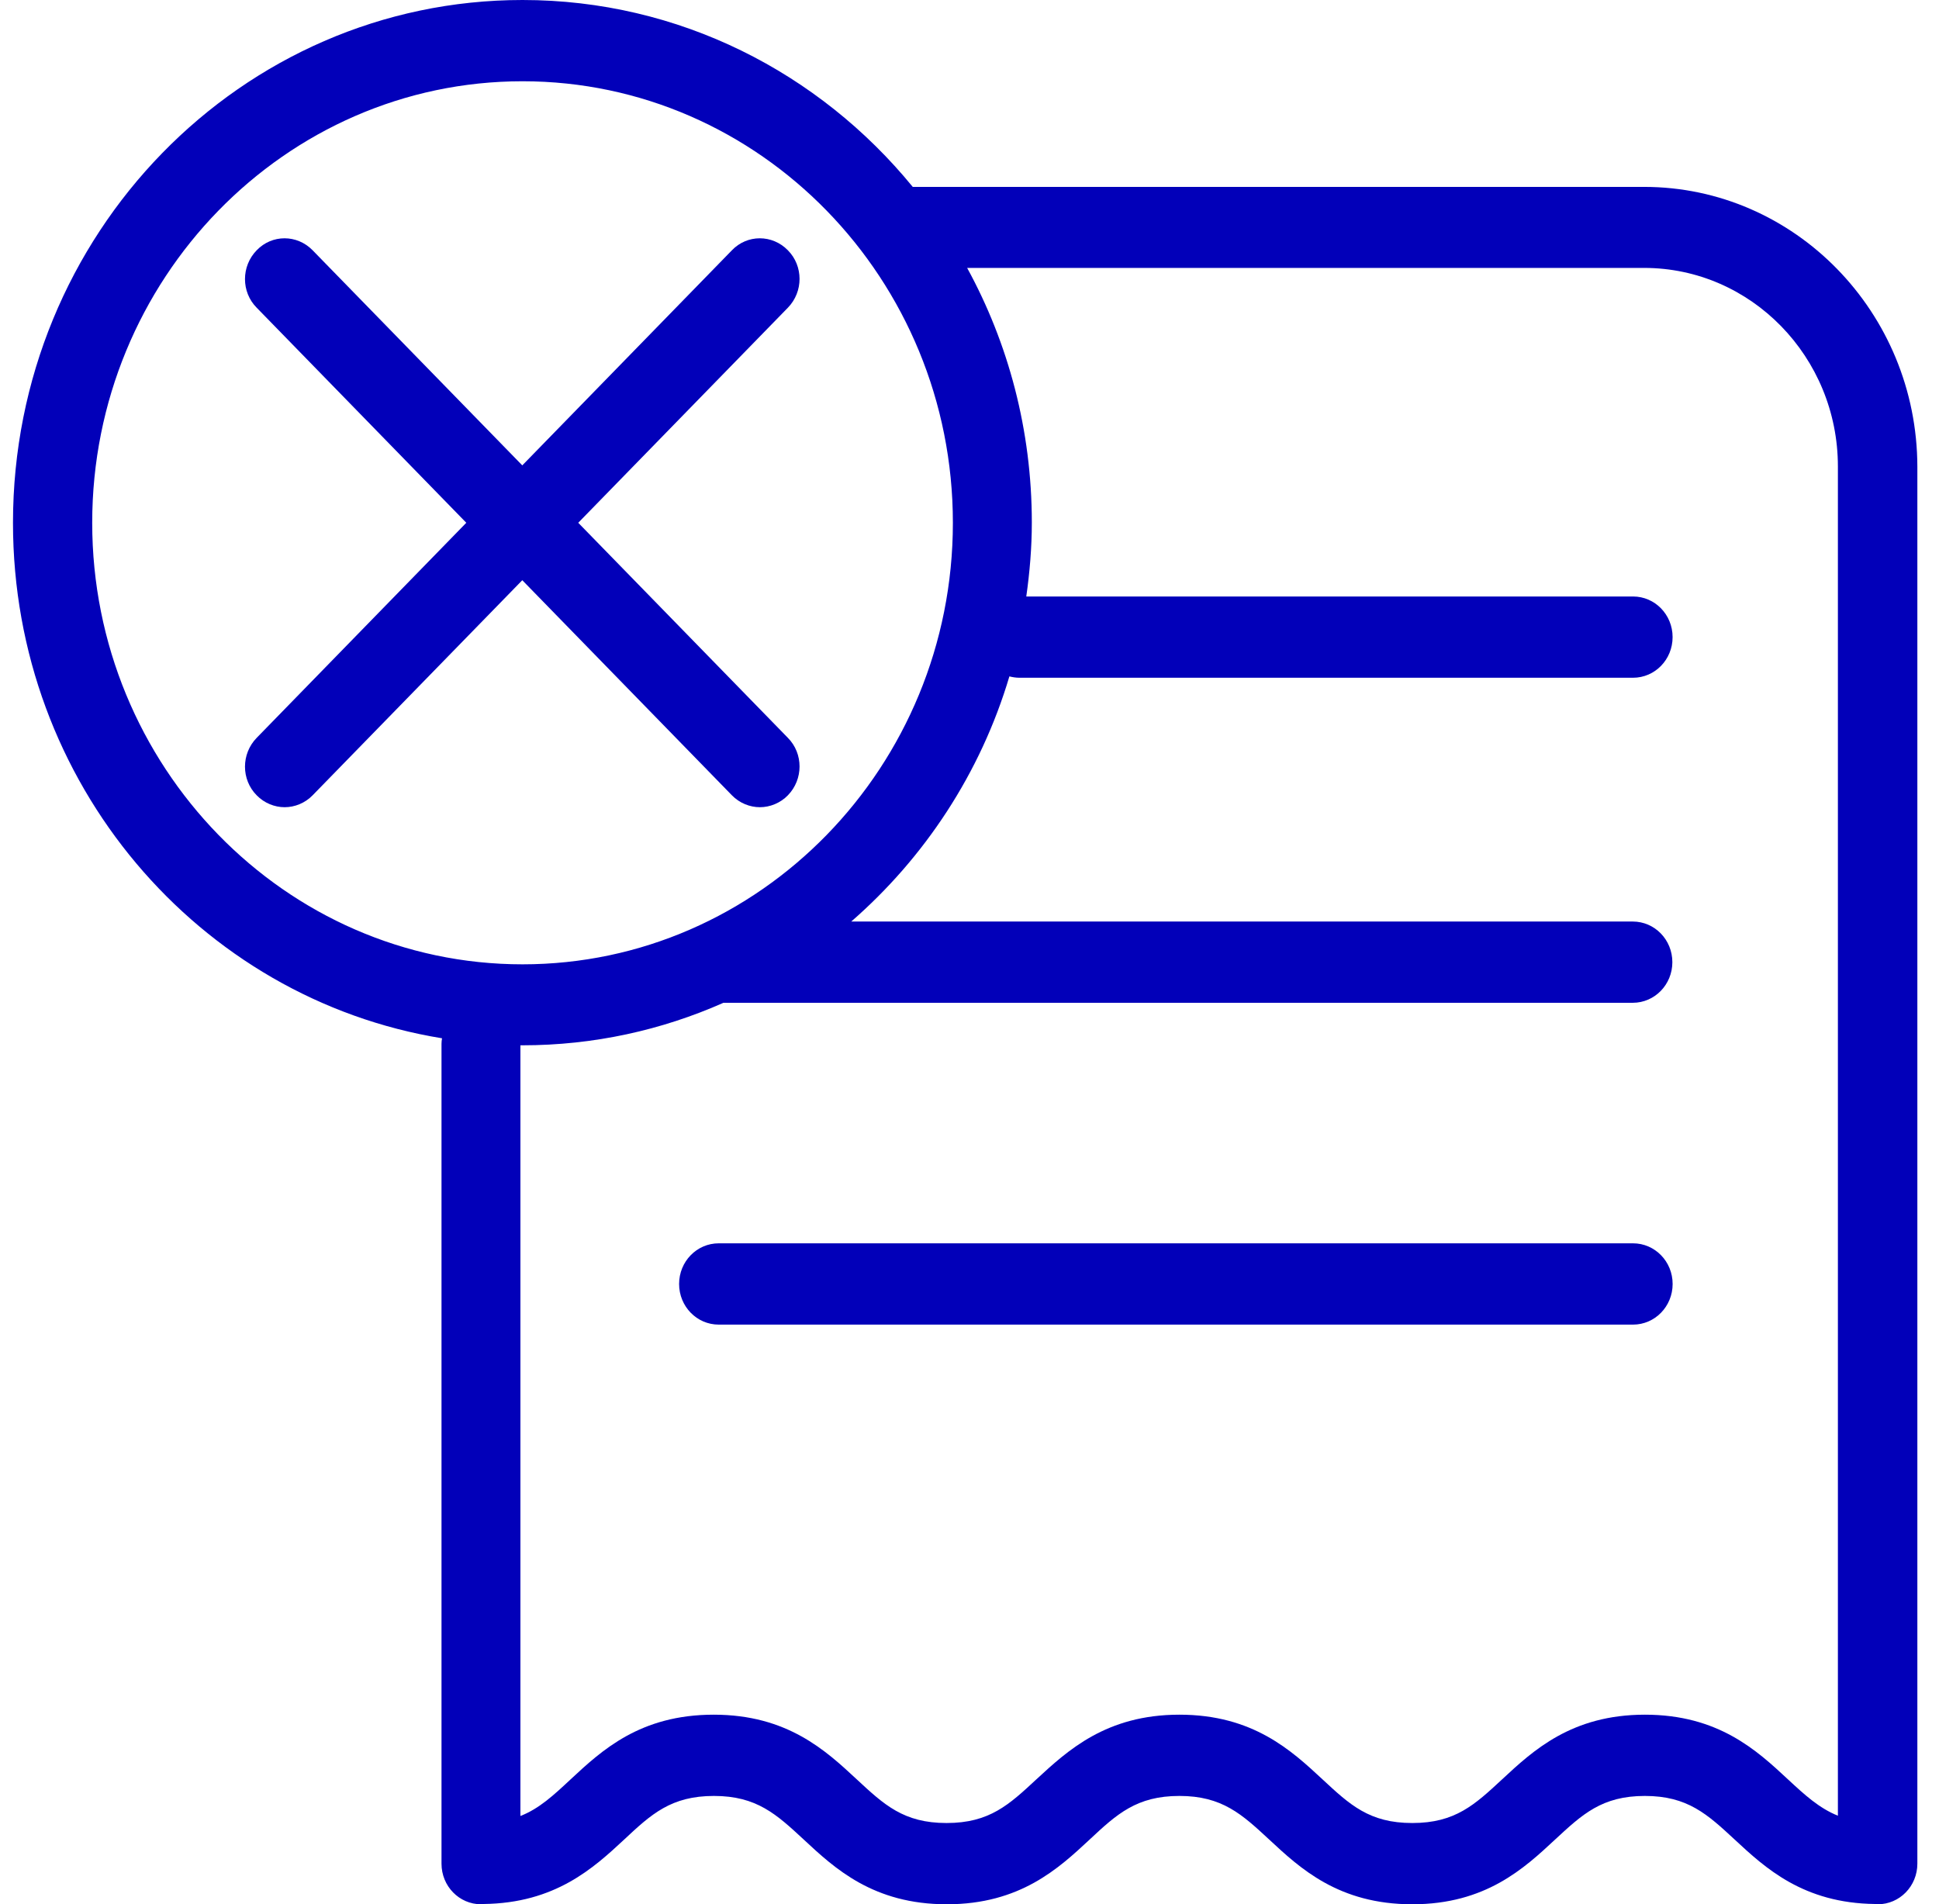
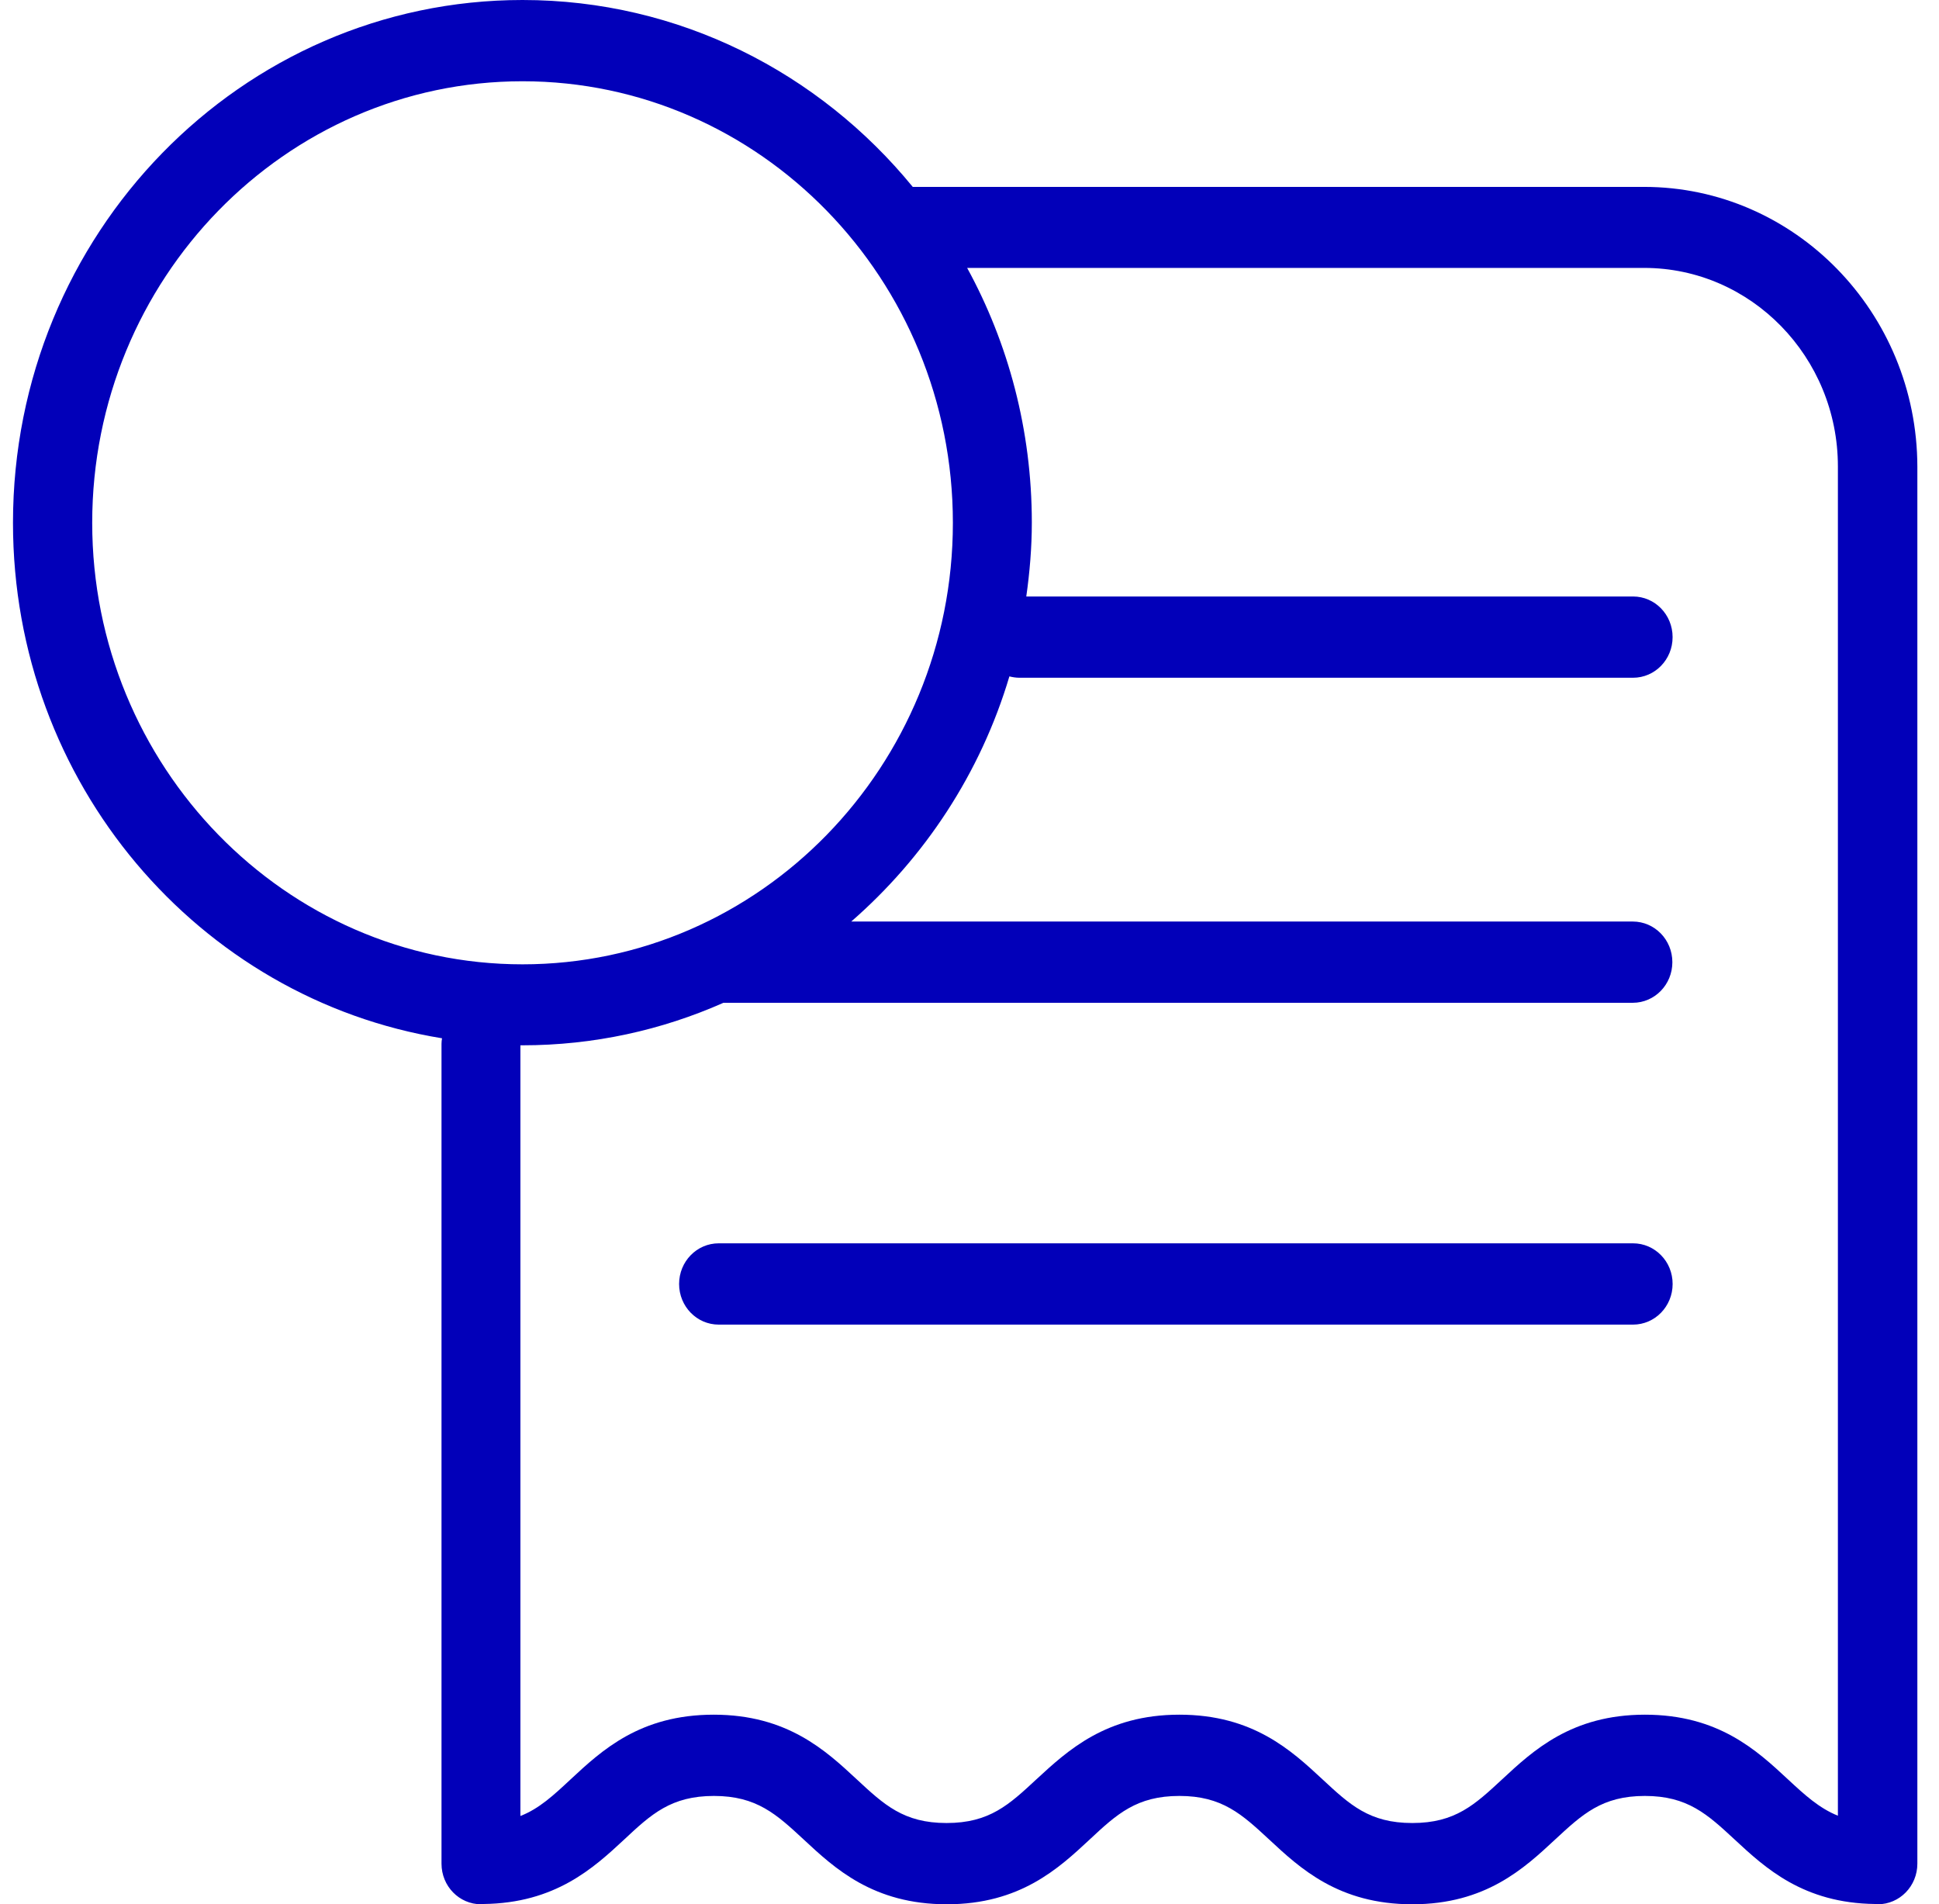
<svg xmlns="http://www.w3.org/2000/svg" width="56" height="55" viewBox="0 0 56 55" fill="none">
  <path d="M47.483 5.398H26.361C23.662 2.097 19.613 0 15.091 0C6.963 0 0.375 6.76 0.375 15.1C0.375 22.626 5.743 28.846 12.766 29.988C12.758 30.043 12.751 30.09 12.751 30.145V53.827C12.751 54.476 13.261 55 13.894 55C13.917 55 13.94 54.992 13.963 54.992C16.037 54.969 17.143 53.952 18.027 53.13C18.812 52.395 19.384 51.871 20.62 51.871C21.855 51.871 22.427 52.403 23.212 53.13C24.104 53.96 25.218 55 27.345 55C29.465 55 30.578 53.96 31.47 53.13C32.256 52.395 32.828 51.871 34.063 51.871C35.298 51.871 35.87 52.403 36.655 53.13C37.547 53.96 38.661 55 40.788 55C42.908 55 44.021 53.96 44.913 53.13C45.699 52.403 46.263 51.871 47.506 51.871C48.741 51.871 49.313 52.403 50.098 53.13C50.983 53.952 52.081 54.969 54.155 54.992C54.178 54.992 54.201 55 54.231 55C54.864 55 55.375 54.476 55.375 53.827V13.48C55.367 9.021 51.829 5.398 47.483 5.398ZM2.663 15.1C2.663 8.066 8.236 2.347 15.091 2.347C21.947 2.347 27.52 8.066 27.52 15.1C27.52 22.133 21.947 27.852 15.091 27.852C8.236 27.852 2.663 22.125 2.663 15.1ZM47.506 49.524C45.386 49.524 44.273 50.564 43.381 51.393C42.595 52.121 42.031 52.653 40.788 52.653C39.545 52.653 38.981 52.121 38.196 51.393C37.303 50.564 36.19 49.524 34.063 49.524C31.943 49.524 30.83 50.564 29.93 51.393C29.145 52.121 28.58 52.653 27.337 52.653C26.095 52.653 25.53 52.121 24.745 51.393C23.853 50.564 22.739 49.524 20.612 49.524C18.485 49.524 17.379 50.556 16.479 51.393C15.984 51.855 15.572 52.238 15.03 52.45V30.191C15.046 30.191 15.061 30.191 15.084 30.191C17.15 30.191 19.11 29.753 20.894 28.963H47.155C47.788 28.963 48.299 28.439 48.299 27.79C48.299 27.14 47.788 26.616 47.155 26.616H24.585C26.704 24.77 28.321 22.329 29.152 19.536C29.244 19.559 29.343 19.575 29.442 19.575H47.163C47.796 19.575 48.306 19.051 48.306 18.401C48.306 17.752 47.796 17.228 47.163 17.228H29.64C29.739 16.531 29.8 15.819 29.8 15.092C29.8 12.424 29.122 9.913 27.932 7.738H47.483C50.571 7.738 53.08 10.312 53.08 13.472V52.442C52.538 52.223 52.127 51.847 51.631 51.386C50.739 50.556 49.626 49.524 47.506 49.524Z" fill="#0200B9" />
-   <path d="M21.138 22.97C21.359 23.197 21.657 23.314 21.946 23.314C22.236 23.314 22.534 23.197 22.755 22.97C23.204 22.508 23.204 21.765 22.755 21.311L16.7 15.099L22.755 8.887C23.204 8.426 23.204 7.683 22.755 7.229C22.305 6.767 21.58 6.767 21.138 7.229L15.084 13.441L9.029 7.229C8.579 6.767 7.855 6.767 7.413 7.229C6.963 7.69 6.963 8.434 7.413 8.887L13.467 15.099L7.413 21.311C6.963 21.773 6.963 22.516 7.413 22.97C7.634 23.197 7.931 23.314 8.221 23.314C8.511 23.314 8.808 23.197 9.029 22.97L15.084 16.758L21.138 22.97Z" fill="#0200B9" />
  <path d="M47.163 35.91H20.757C20.124 35.91 19.613 36.435 19.613 37.084C19.613 37.733 20.124 38.258 20.757 38.258H47.163C47.796 38.258 48.307 37.733 48.307 37.084C48.307 36.435 47.796 35.91 47.163 35.91Z" fill="#0200B9" />
</svg>